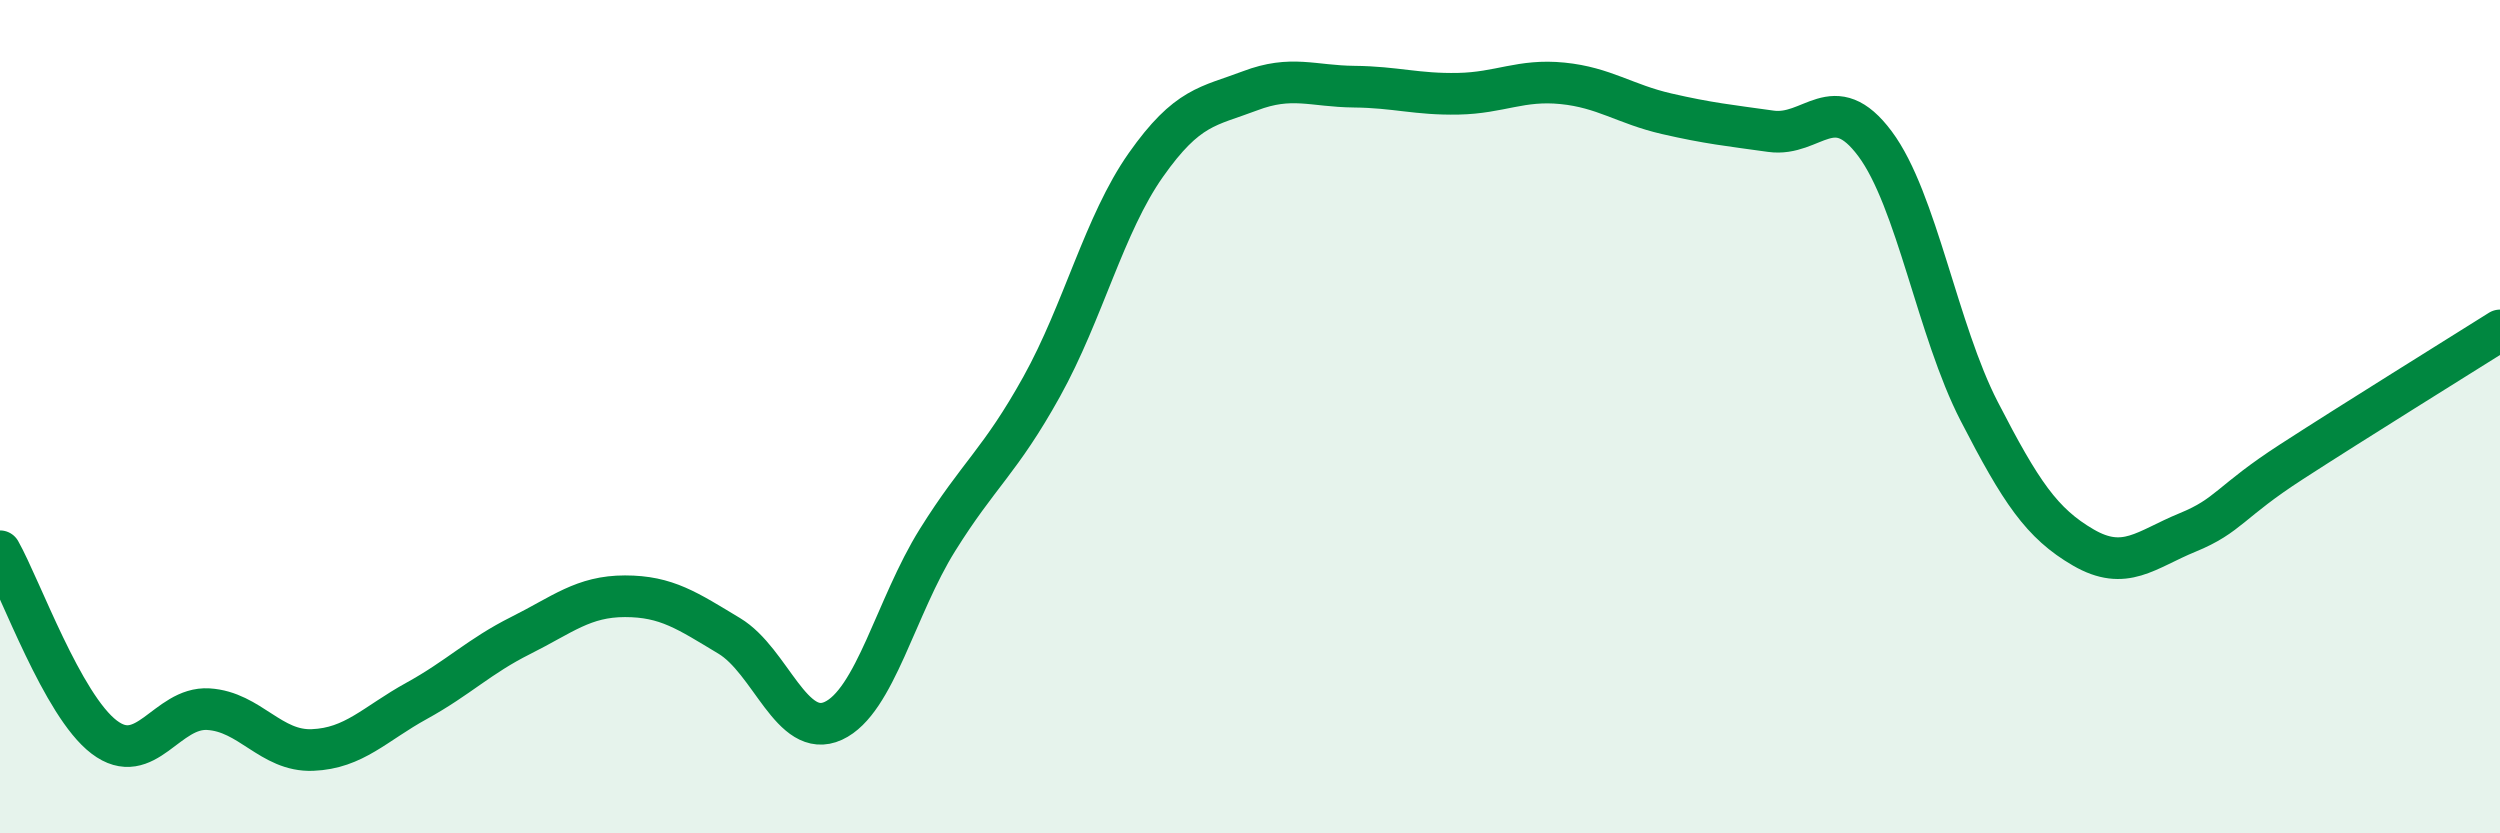
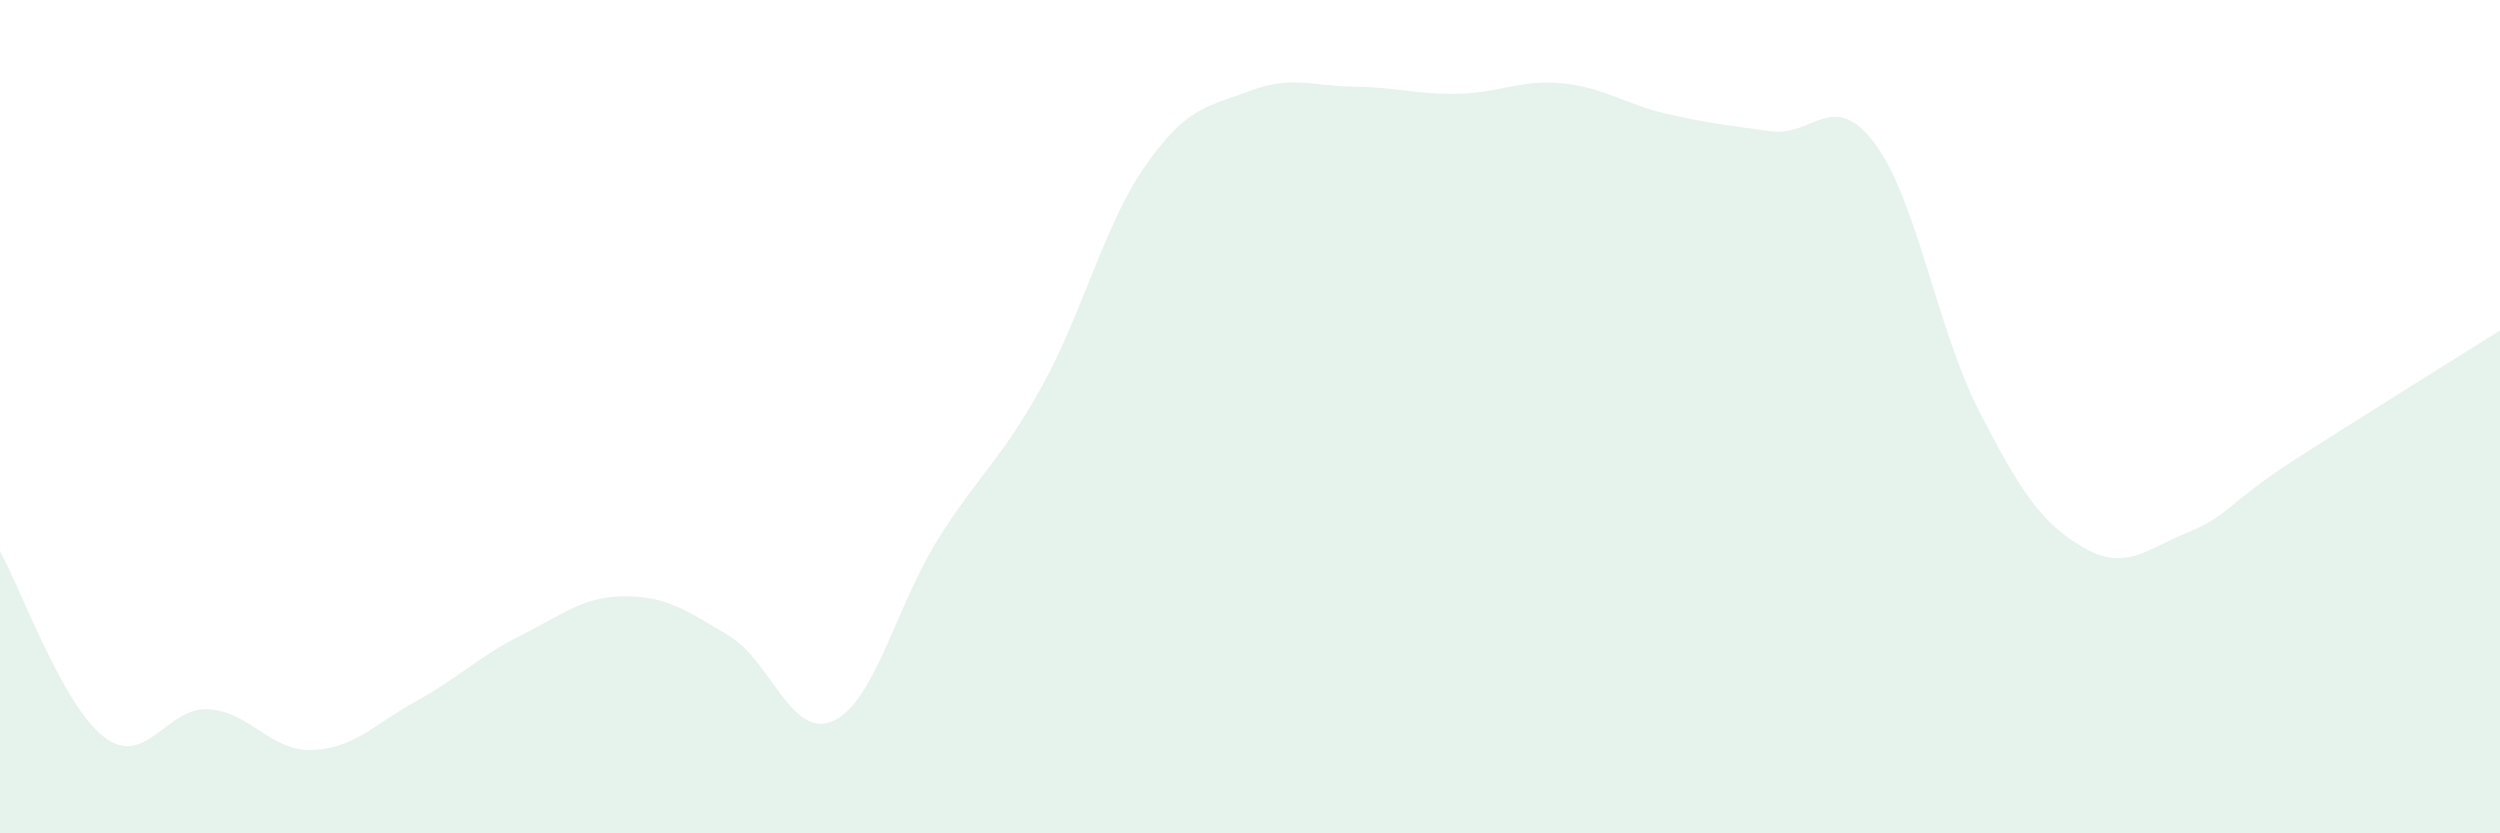
<svg xmlns="http://www.w3.org/2000/svg" width="60" height="20" viewBox="0 0 60 20">
  <path d="M 0,13.23 C 0.5,14.12 1.5,16.93 2.5,17.69 C 3.5,18.45 4,16.96 5,17.02 C 6,17.08 6.5,18.04 7.5,18 C 8.5,17.96 9,17.37 10,16.82 C 11,16.27 11.5,15.75 12.5,15.25 C 13.5,14.75 14,14.31 15,14.31 C 16,14.31 16.5,14.66 17.5,15.26 C 18.5,15.86 19,17.76 20,17.3 C 21,16.84 21.5,14.56 22.5,12.96 C 23.5,11.36 24,11.08 25,9.28 C 26,7.48 26.5,5.38 27.5,3.96 C 28.5,2.54 29,2.56 30,2.18 C 31,1.8 31.5,2.07 32.5,2.08 C 33.5,2.09 34,2.27 35,2.25 C 36,2.23 36.5,1.9 37.5,2 C 38.5,2.1 39,2.5 40,2.73 C 41,2.96 41.5,3.01 42.5,3.15 C 43.5,3.29 44,2.11 45,3.45 C 46,4.79 46.5,7.93 47.5,9.87 C 48.5,11.81 49,12.56 50,13.14 C 51,13.72 51.5,13.19 52.5,12.78 C 53.5,12.37 53.5,12.05 55,11.08 C 56.5,10.11 59,8.56 60,7.93L60 20L0 20Z" fill="#008740" opacity="0.1" stroke-linecap="round" stroke-linejoin="round" />
-   <path d="M 0,13.23 C 0.5,14.12 1.5,16.93 2.5,17.69 C 3.5,18.45 4,16.96 5,17.02 C 6,17.08 6.5,18.04 7.5,18 C 8.5,17.96 9,17.37 10,16.82 C 11,16.27 11.5,15.75 12.5,15.25 C 13.5,14.75 14,14.31 15,14.31 C 16,14.31 16.5,14.66 17.5,15.26 C 18.5,15.86 19,17.76 20,17.3 C 21,16.84 21.5,14.56 22.5,12.96 C 23.5,11.36 24,11.08 25,9.28 C 26,7.48 26.5,5.38 27.5,3.96 C 28.5,2.54 29,2.56 30,2.18 C 31,1.8 31.5,2.07 32.5,2.08 C 33.5,2.09 34,2.27 35,2.25 C 36,2.23 36.5,1.9 37.5,2 C 38.5,2.1 39,2.5 40,2.73 C 41,2.96 41.5,3.01 42.5,3.15 C 43.5,3.29 44,2.11 45,3.45 C 46,4.79 46.5,7.93 47.5,9.87 C 48.5,11.81 49,12.56 50,13.14 C 51,13.72 51.5,13.19 52.5,12.78 C 53.5,12.37 53.5,12.05 55,11.08 C 56.5,10.11 59,8.56 60,7.93" stroke="#008740" stroke-width="1" fill="none" stroke-linecap="round" stroke-linejoin="round" />
</svg>